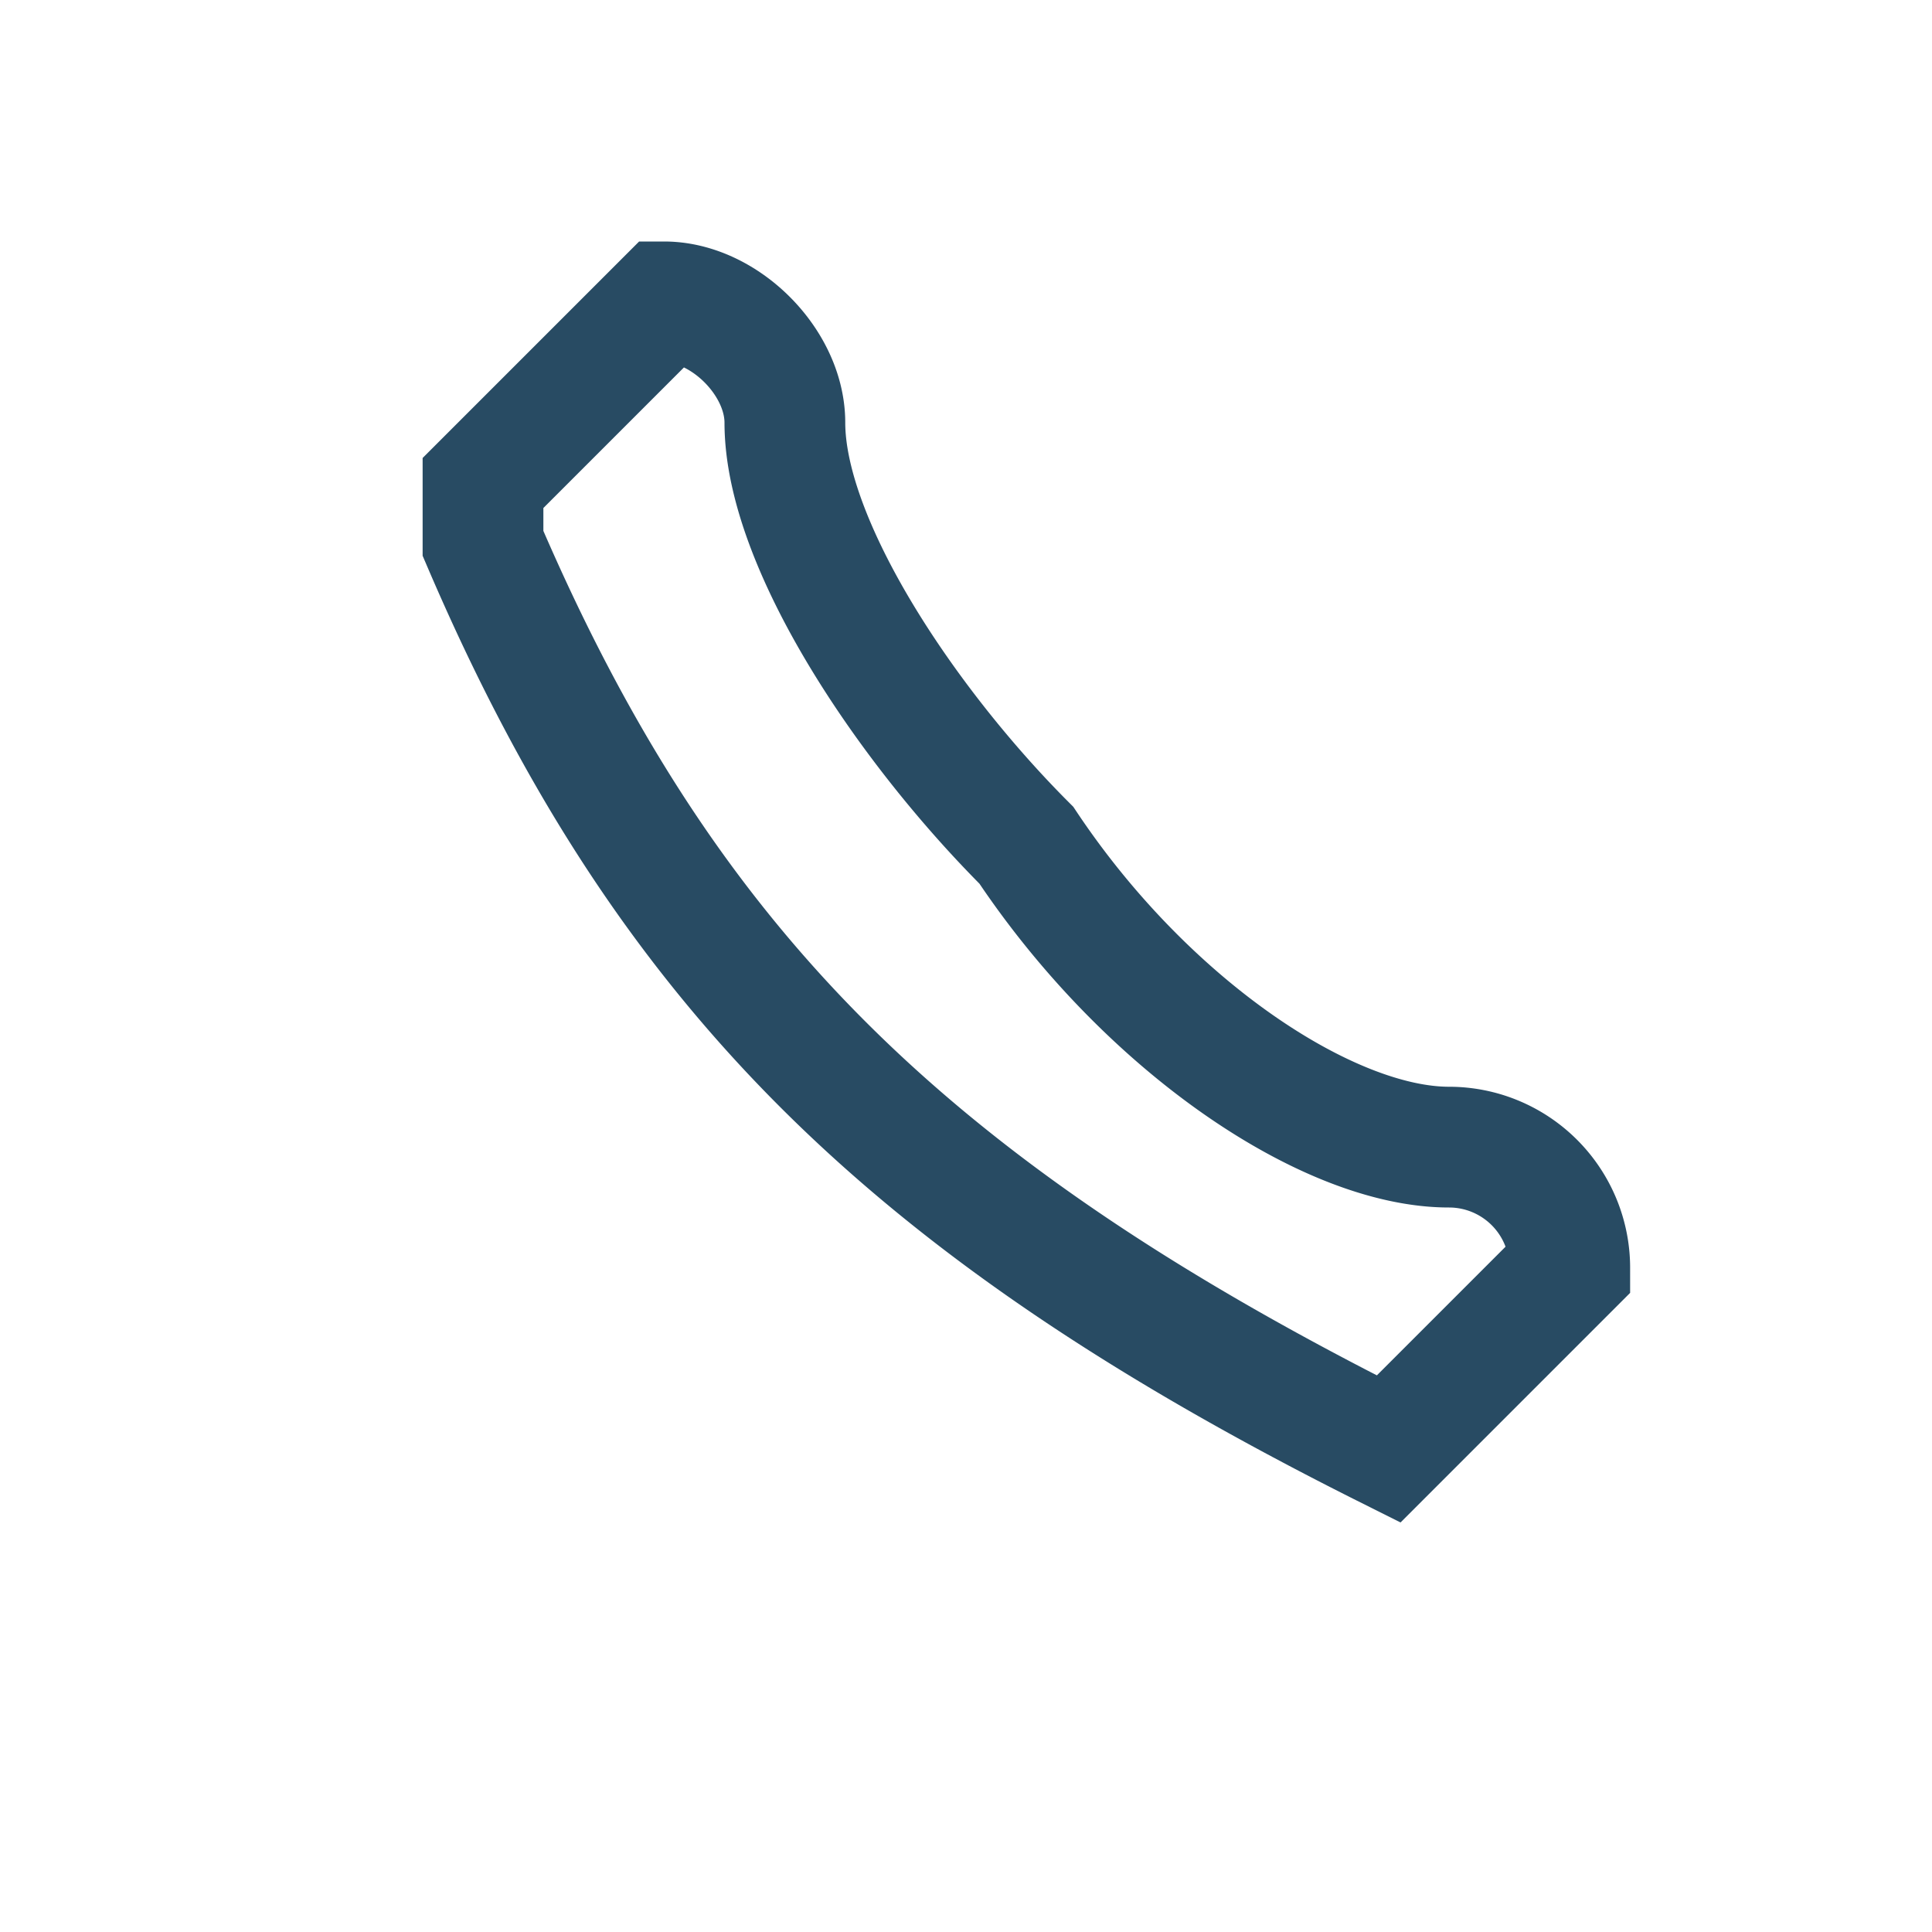
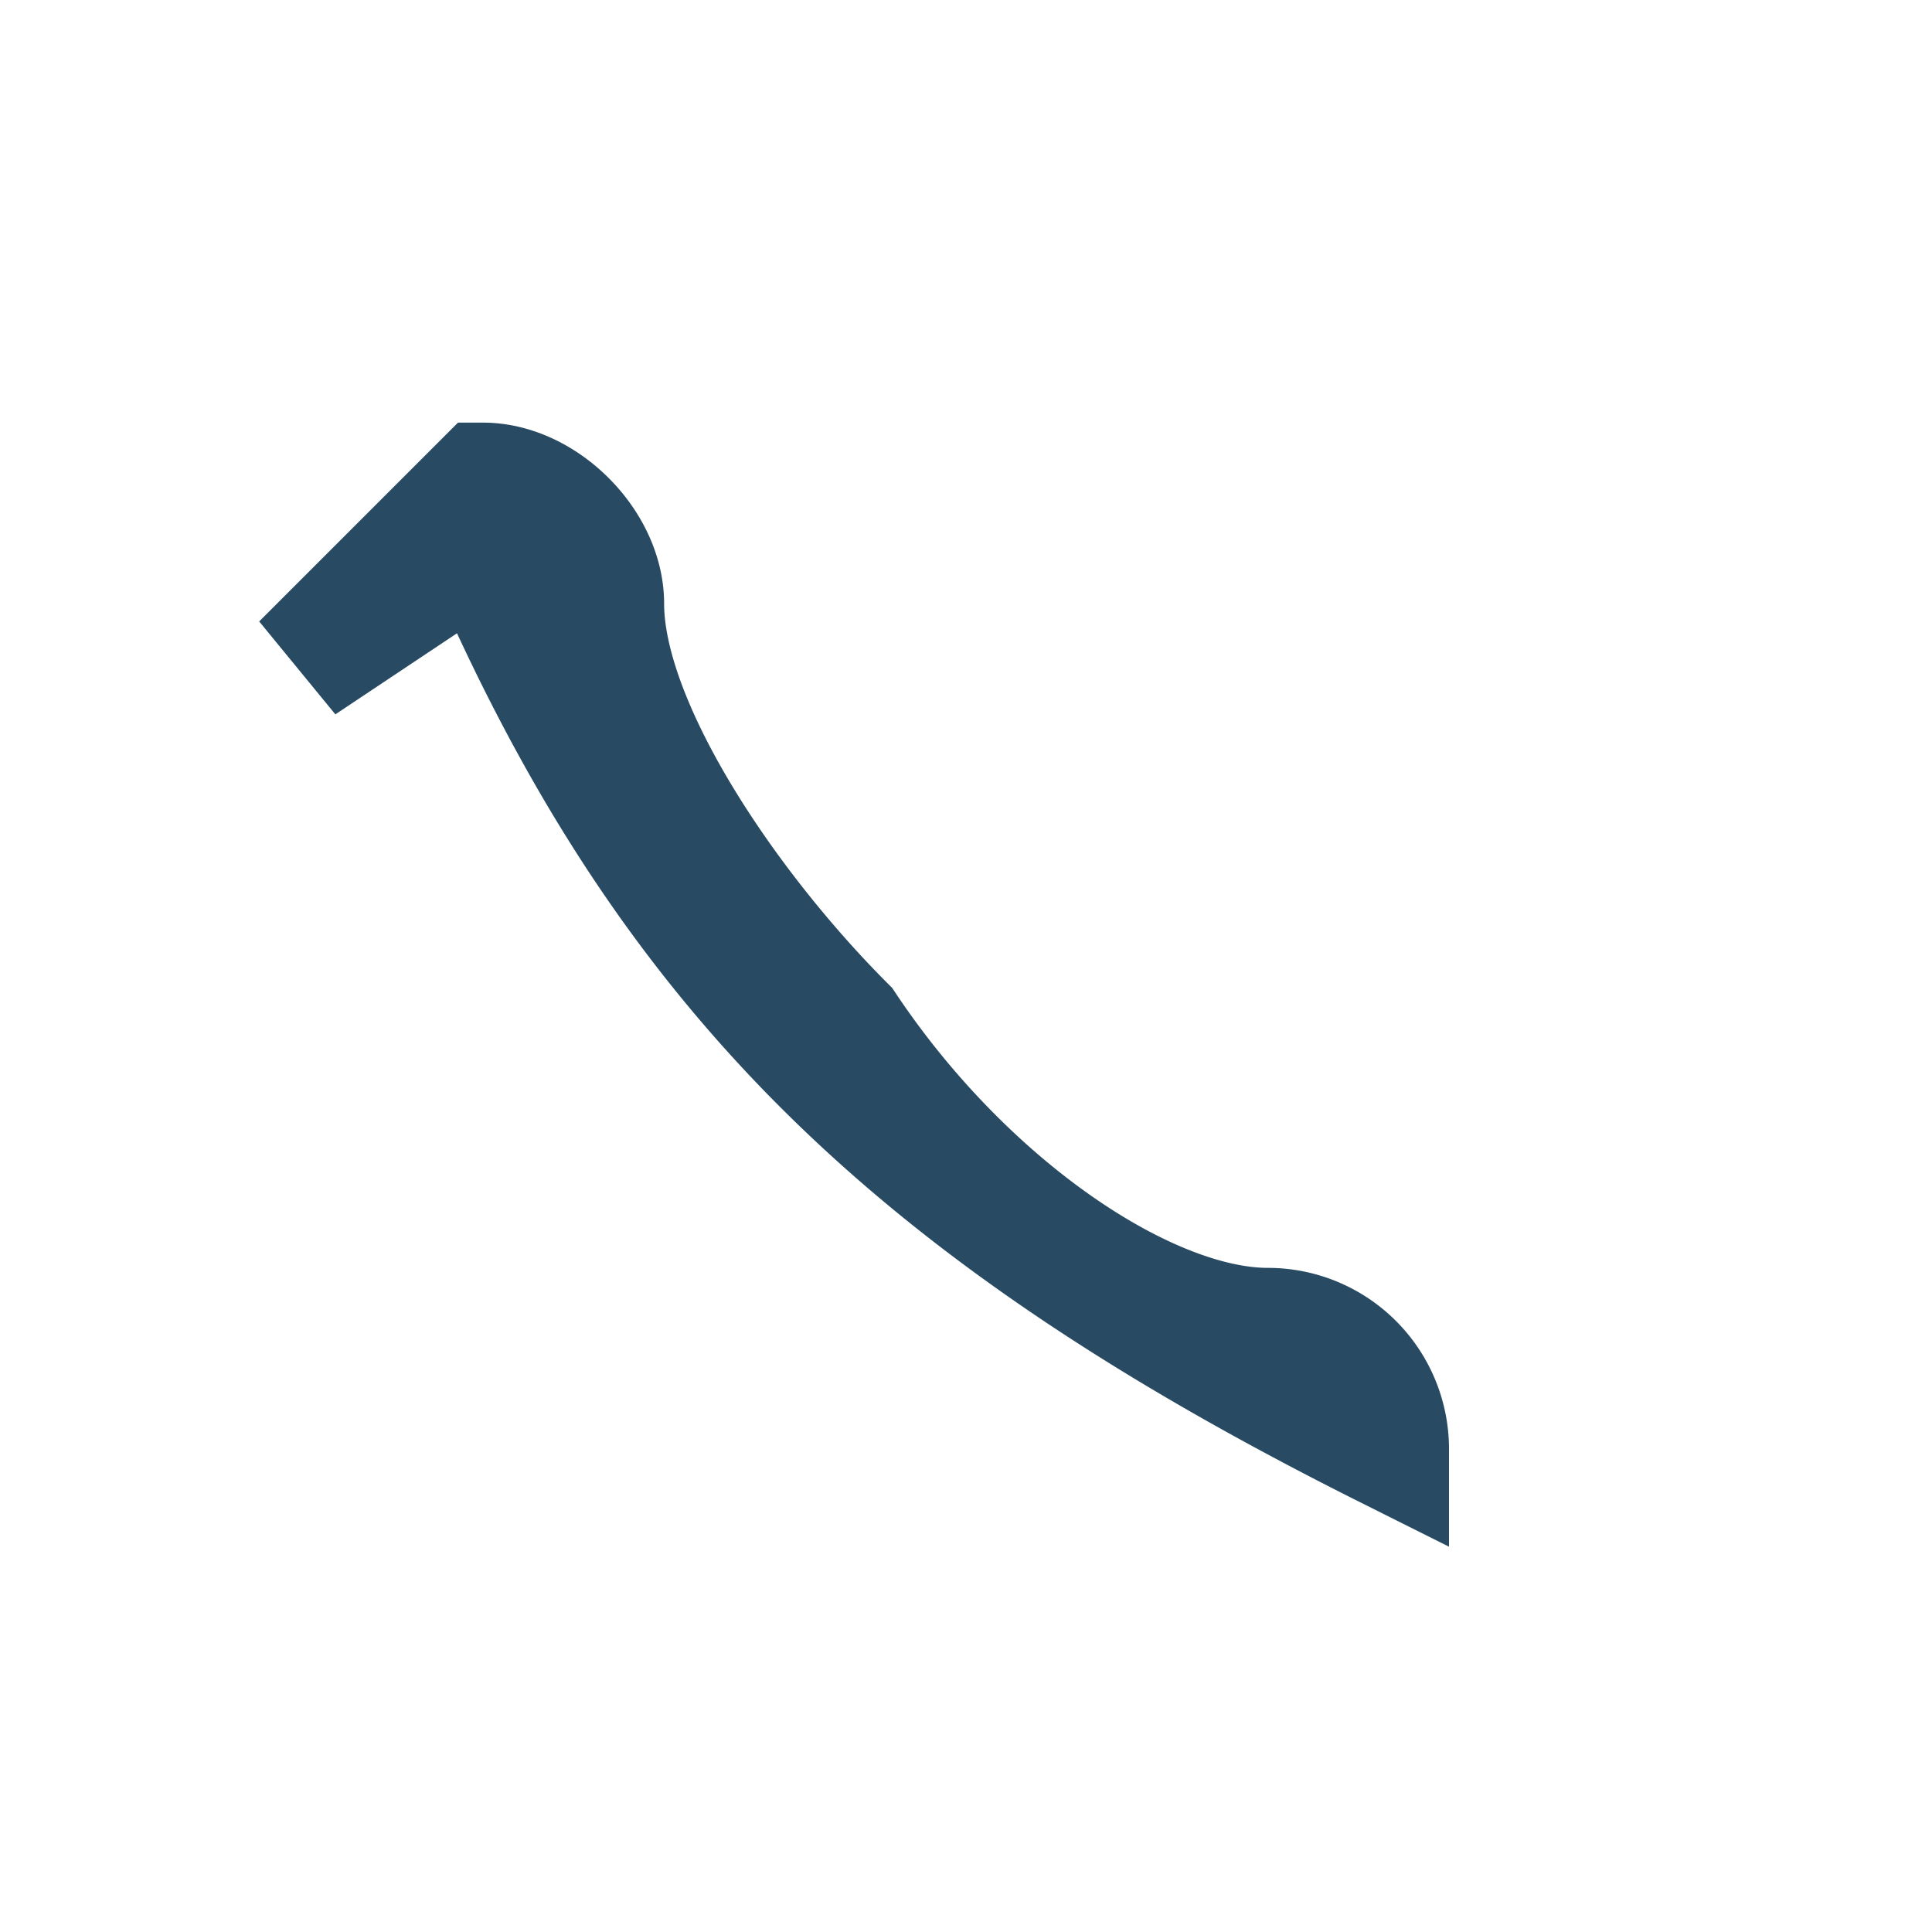
<svg xmlns="http://www.w3.org/2000/svg" width="32" height="32" viewBox="0 0 32 32">
-   <path d="M8 9c3 7 7 11 15 15l3-3a2 2 0 00-2-2c-2 0-5-2-7-5-2-2-4-5-4-7 0-1-1-2-2-2l-3 3z" fill="none" stroke="#284B63" stroke-width="2" />
+   <path d="M8 9c3 7 7 11 15 15a2 2 0 00-2-2c-2 0-5-2-7-5-2-2-4-5-4-7 0-1-1-2-2-2l-3 3z" fill="none" stroke="#284B63" stroke-width="2" />
</svg>